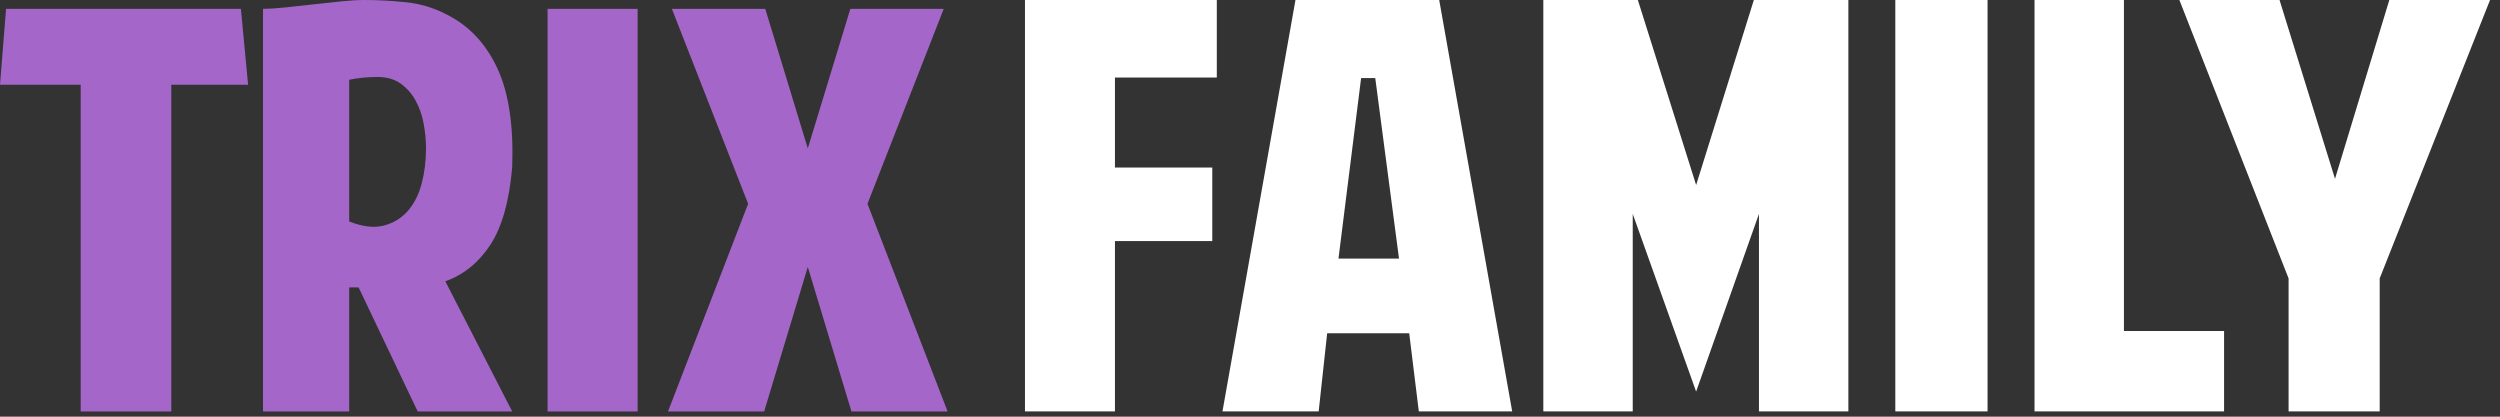
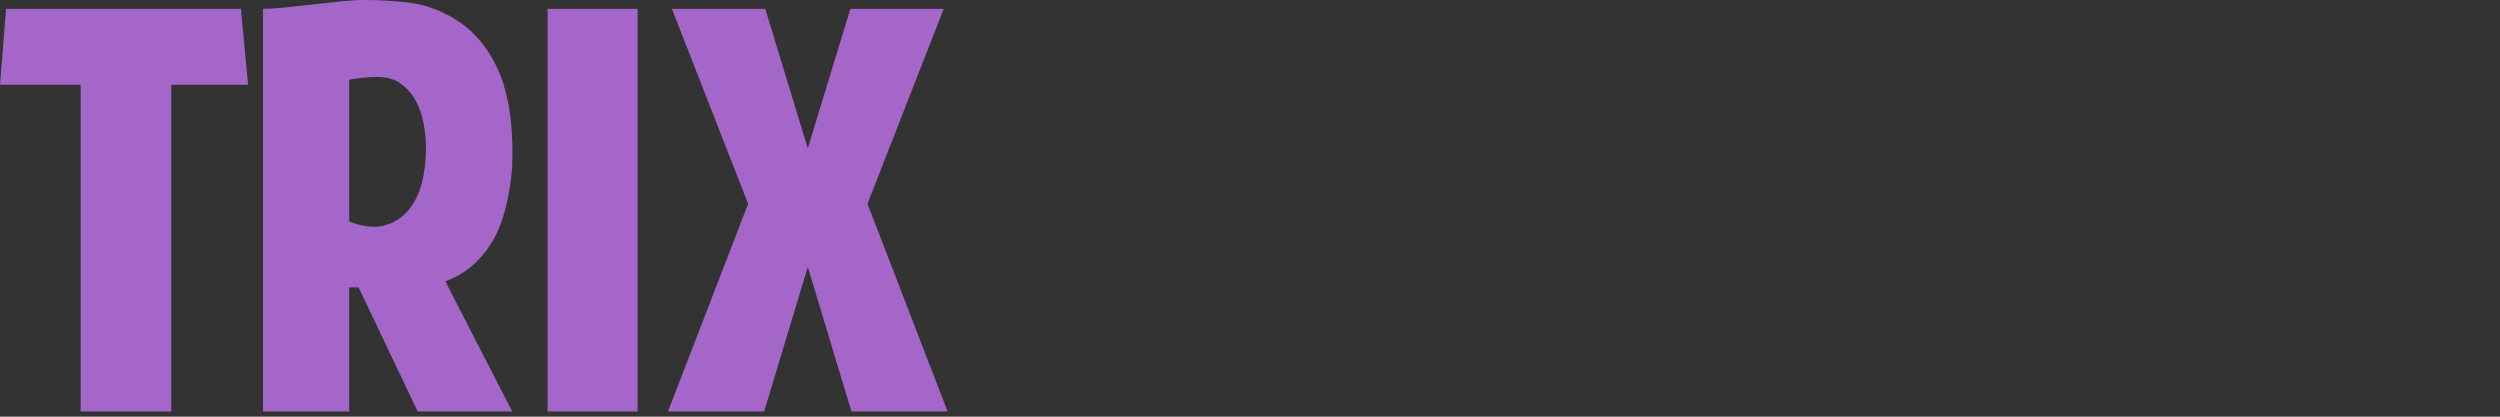
<svg xmlns="http://www.w3.org/2000/svg" width="192" height="32" viewBox="0 0 192 32" fill="none">
  <rect x="0" y="0" width="192" height="32" fill="#333333" stroke="none" />
  <path d="M62.039 20.5L58.687 31.6H51.303L57.456 15.651L51.601 0.68H58.773L62.039 11.398L65.307 0.68H72.478L66.622 15.651L72.776 31.6H65.392L62.039 20.5ZM42.053 0.68H48.97V31.6H42.053V0.68ZM26.819 17.012C27.837 17.408 28.714 17.515 29.449 17.331C30.185 17.147 30.801 16.778 31.296 16.225C31.791 15.672 32.151 14.97 32.378 14.12C32.604 13.269 32.717 12.362 32.717 11.398C32.717 10.746 32.653 10.094 32.526 9.442C32.399 8.789 32.187 8.201 31.89 7.676C31.593 7.152 31.211 6.727 30.744 6.401C30.277 6.074 29.69 5.912 28.983 5.912C28.247 5.912 27.526 5.982 26.819 6.124V17.012ZM39.337 31.6H32.08L27.54 22.072H26.819V31.6H20.199V0.68C20.623 0.68 21.182 0.645 21.875 0.574C22.569 0.503 23.282 0.425 24.018 0.34C24.753 0.255 25.482 0.177 26.204 0.106C26.925 0.035 27.526 0 28.007 0C28.997 0 30.051 0.057 31.168 0.17C32.286 0.283 33.354 0.609 34.372 1.148C36.041 1.998 37.315 3.36 38.191 5.231C39.068 7.102 39.45 9.64 39.337 12.844C39.111 15.453 38.552 17.437 37.661 18.799C36.769 20.159 35.617 21.096 34.202 21.605L39.337 31.6ZM0 6.507L0.466 0.68H18.501L19.053 6.507H13.155V31.6H6.196V6.507H0Z" fill="#A566C9" />
-   <path d="M167.376 0H175.068L179.328 13.734L183.5 0H191.235L182.76 21.382V31.595H175.763V21.382L167.376 0ZM156.251 31.595V0H163.118V25.423H170.809V31.595H156.251ZM145.56 0H152.644V31.595H145.56V0ZM130.262 30.074L125.394 16.428V31.595H118.527V0H125.787L130.263 14.211L134.696 0H141.955V31.595H135.088V16.428L130.262 30.074ZM105.62 5.998H104.533L102.795 19.861H107.444L105.62 5.998ZM108.227 25.597H101.926L101.274 31.595H93.886L99.492 0H110.531L116.136 31.595H108.965L108.227 25.597ZM78.718 0H93.451V5.954H85.628V12.865H93.103V18.514H85.628V31.595H78.718V0Z" fill="white" />
</svg>